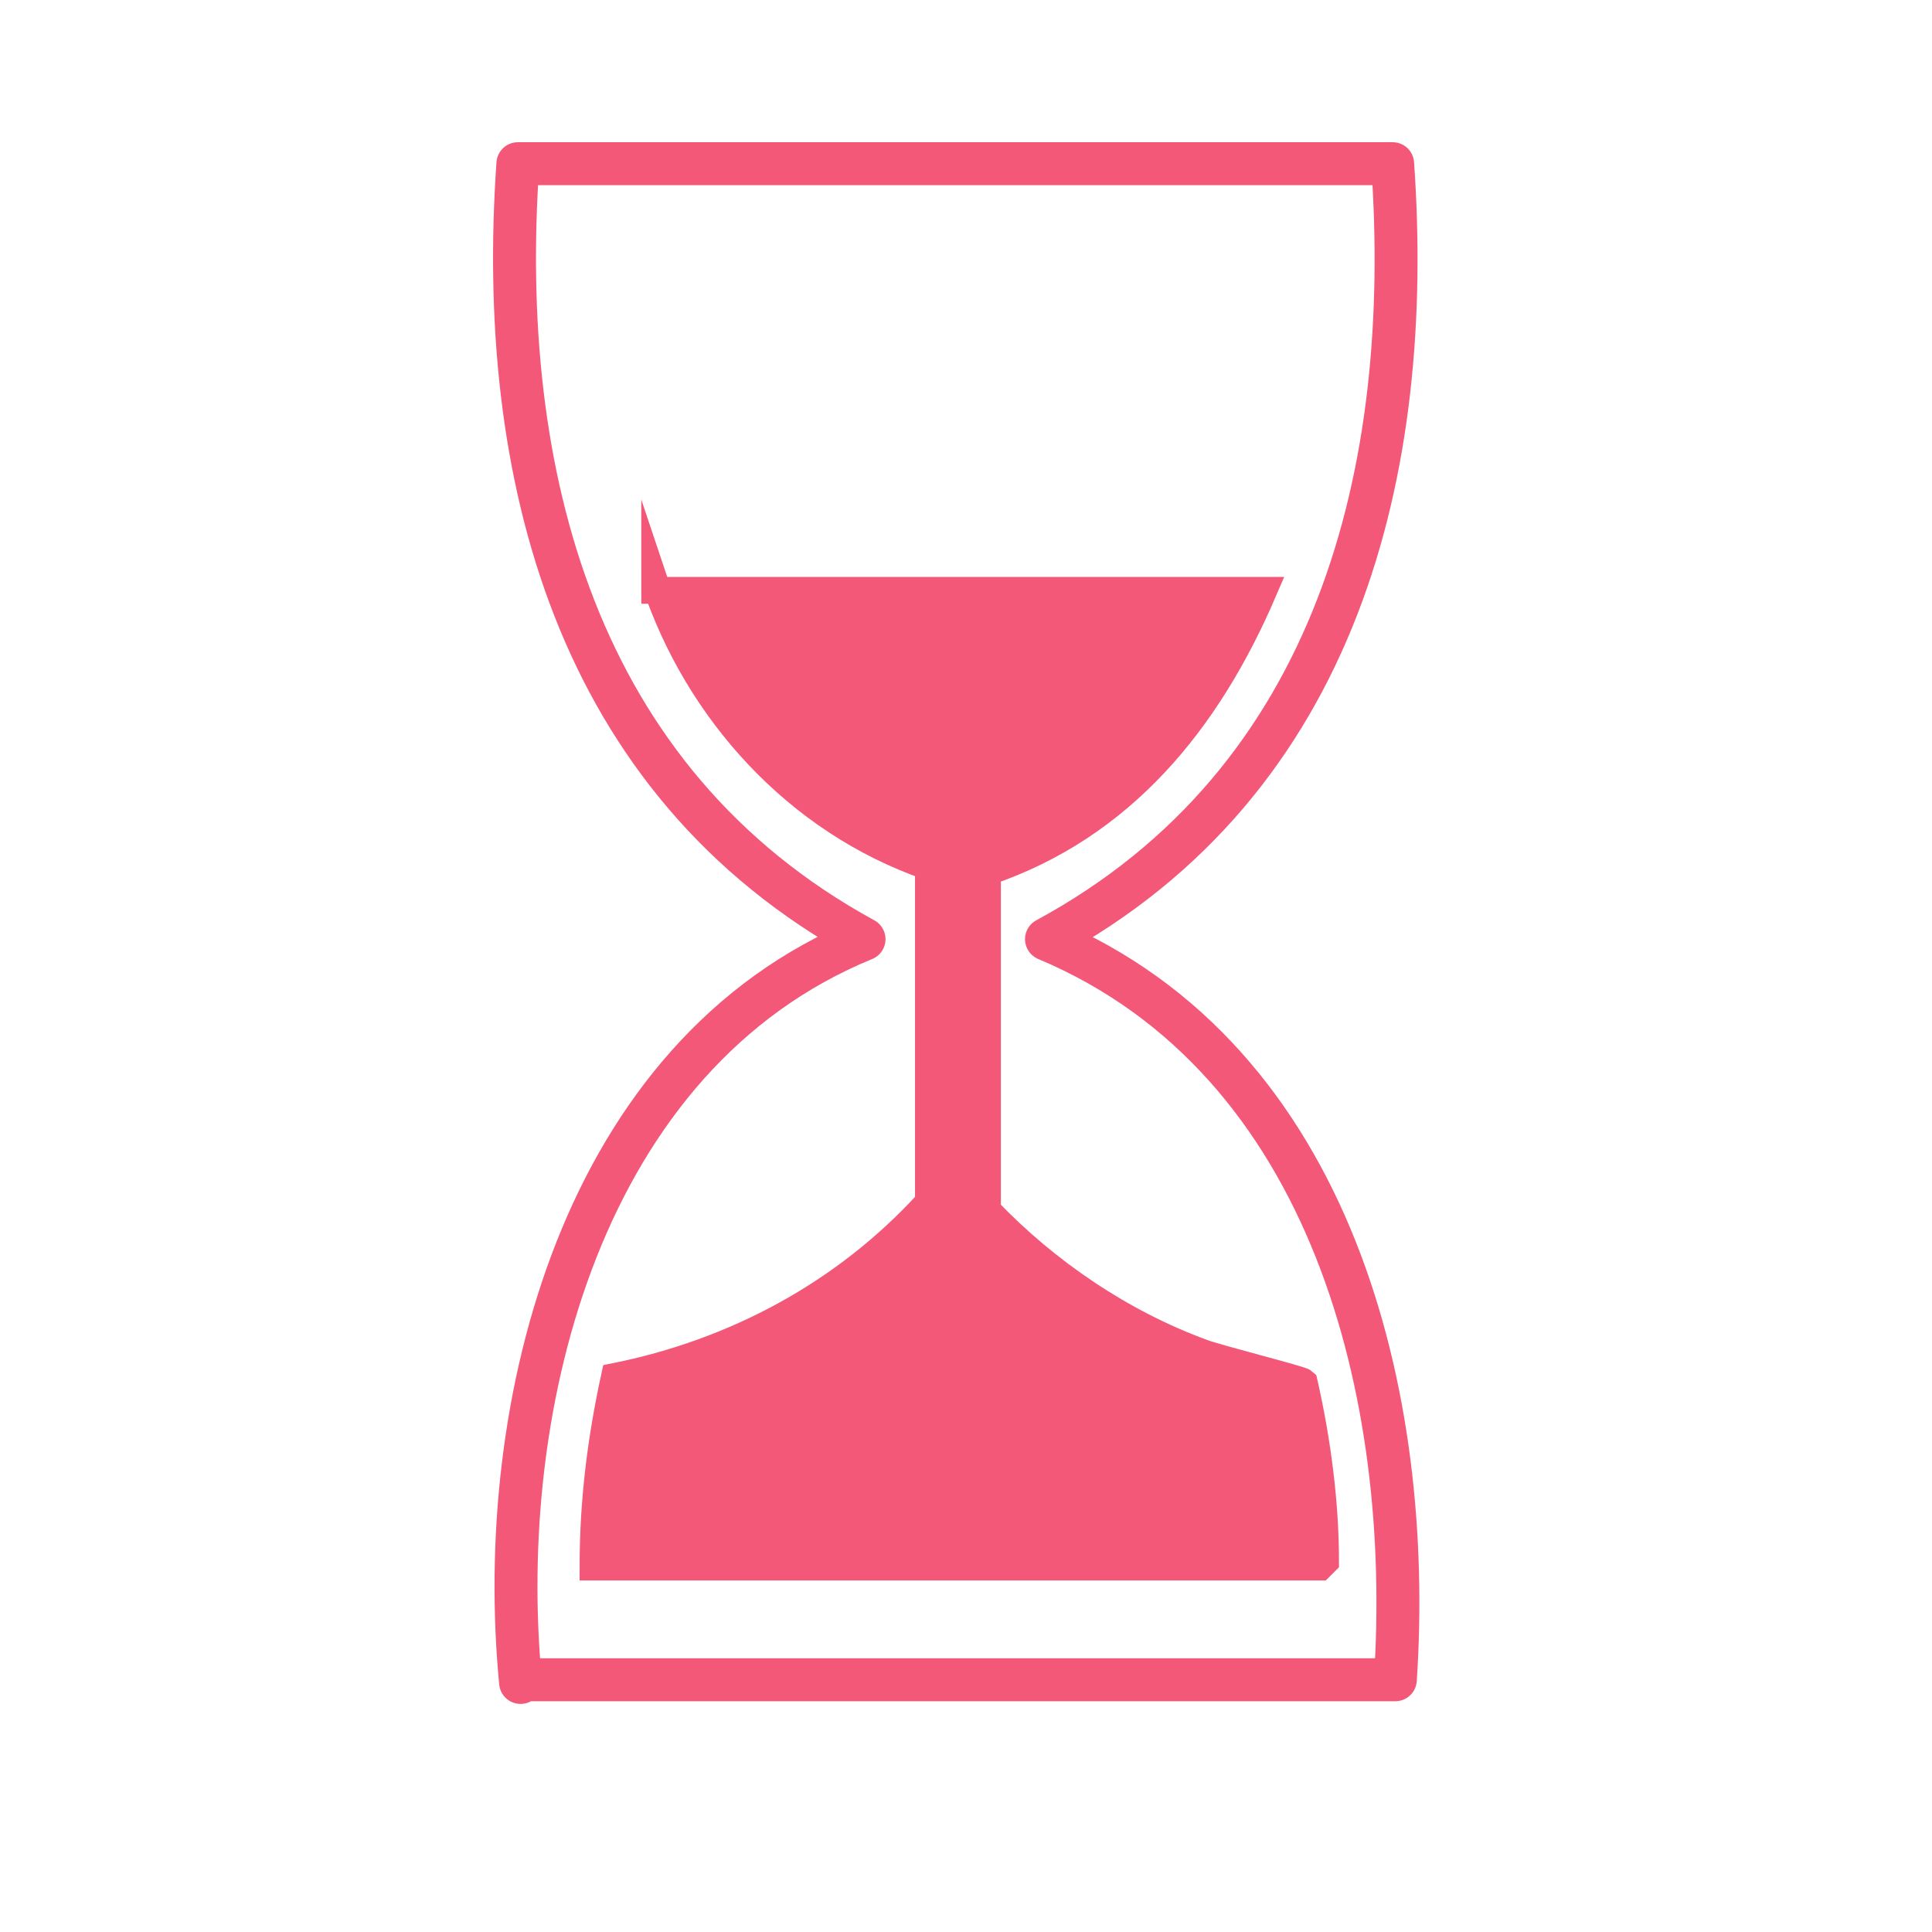
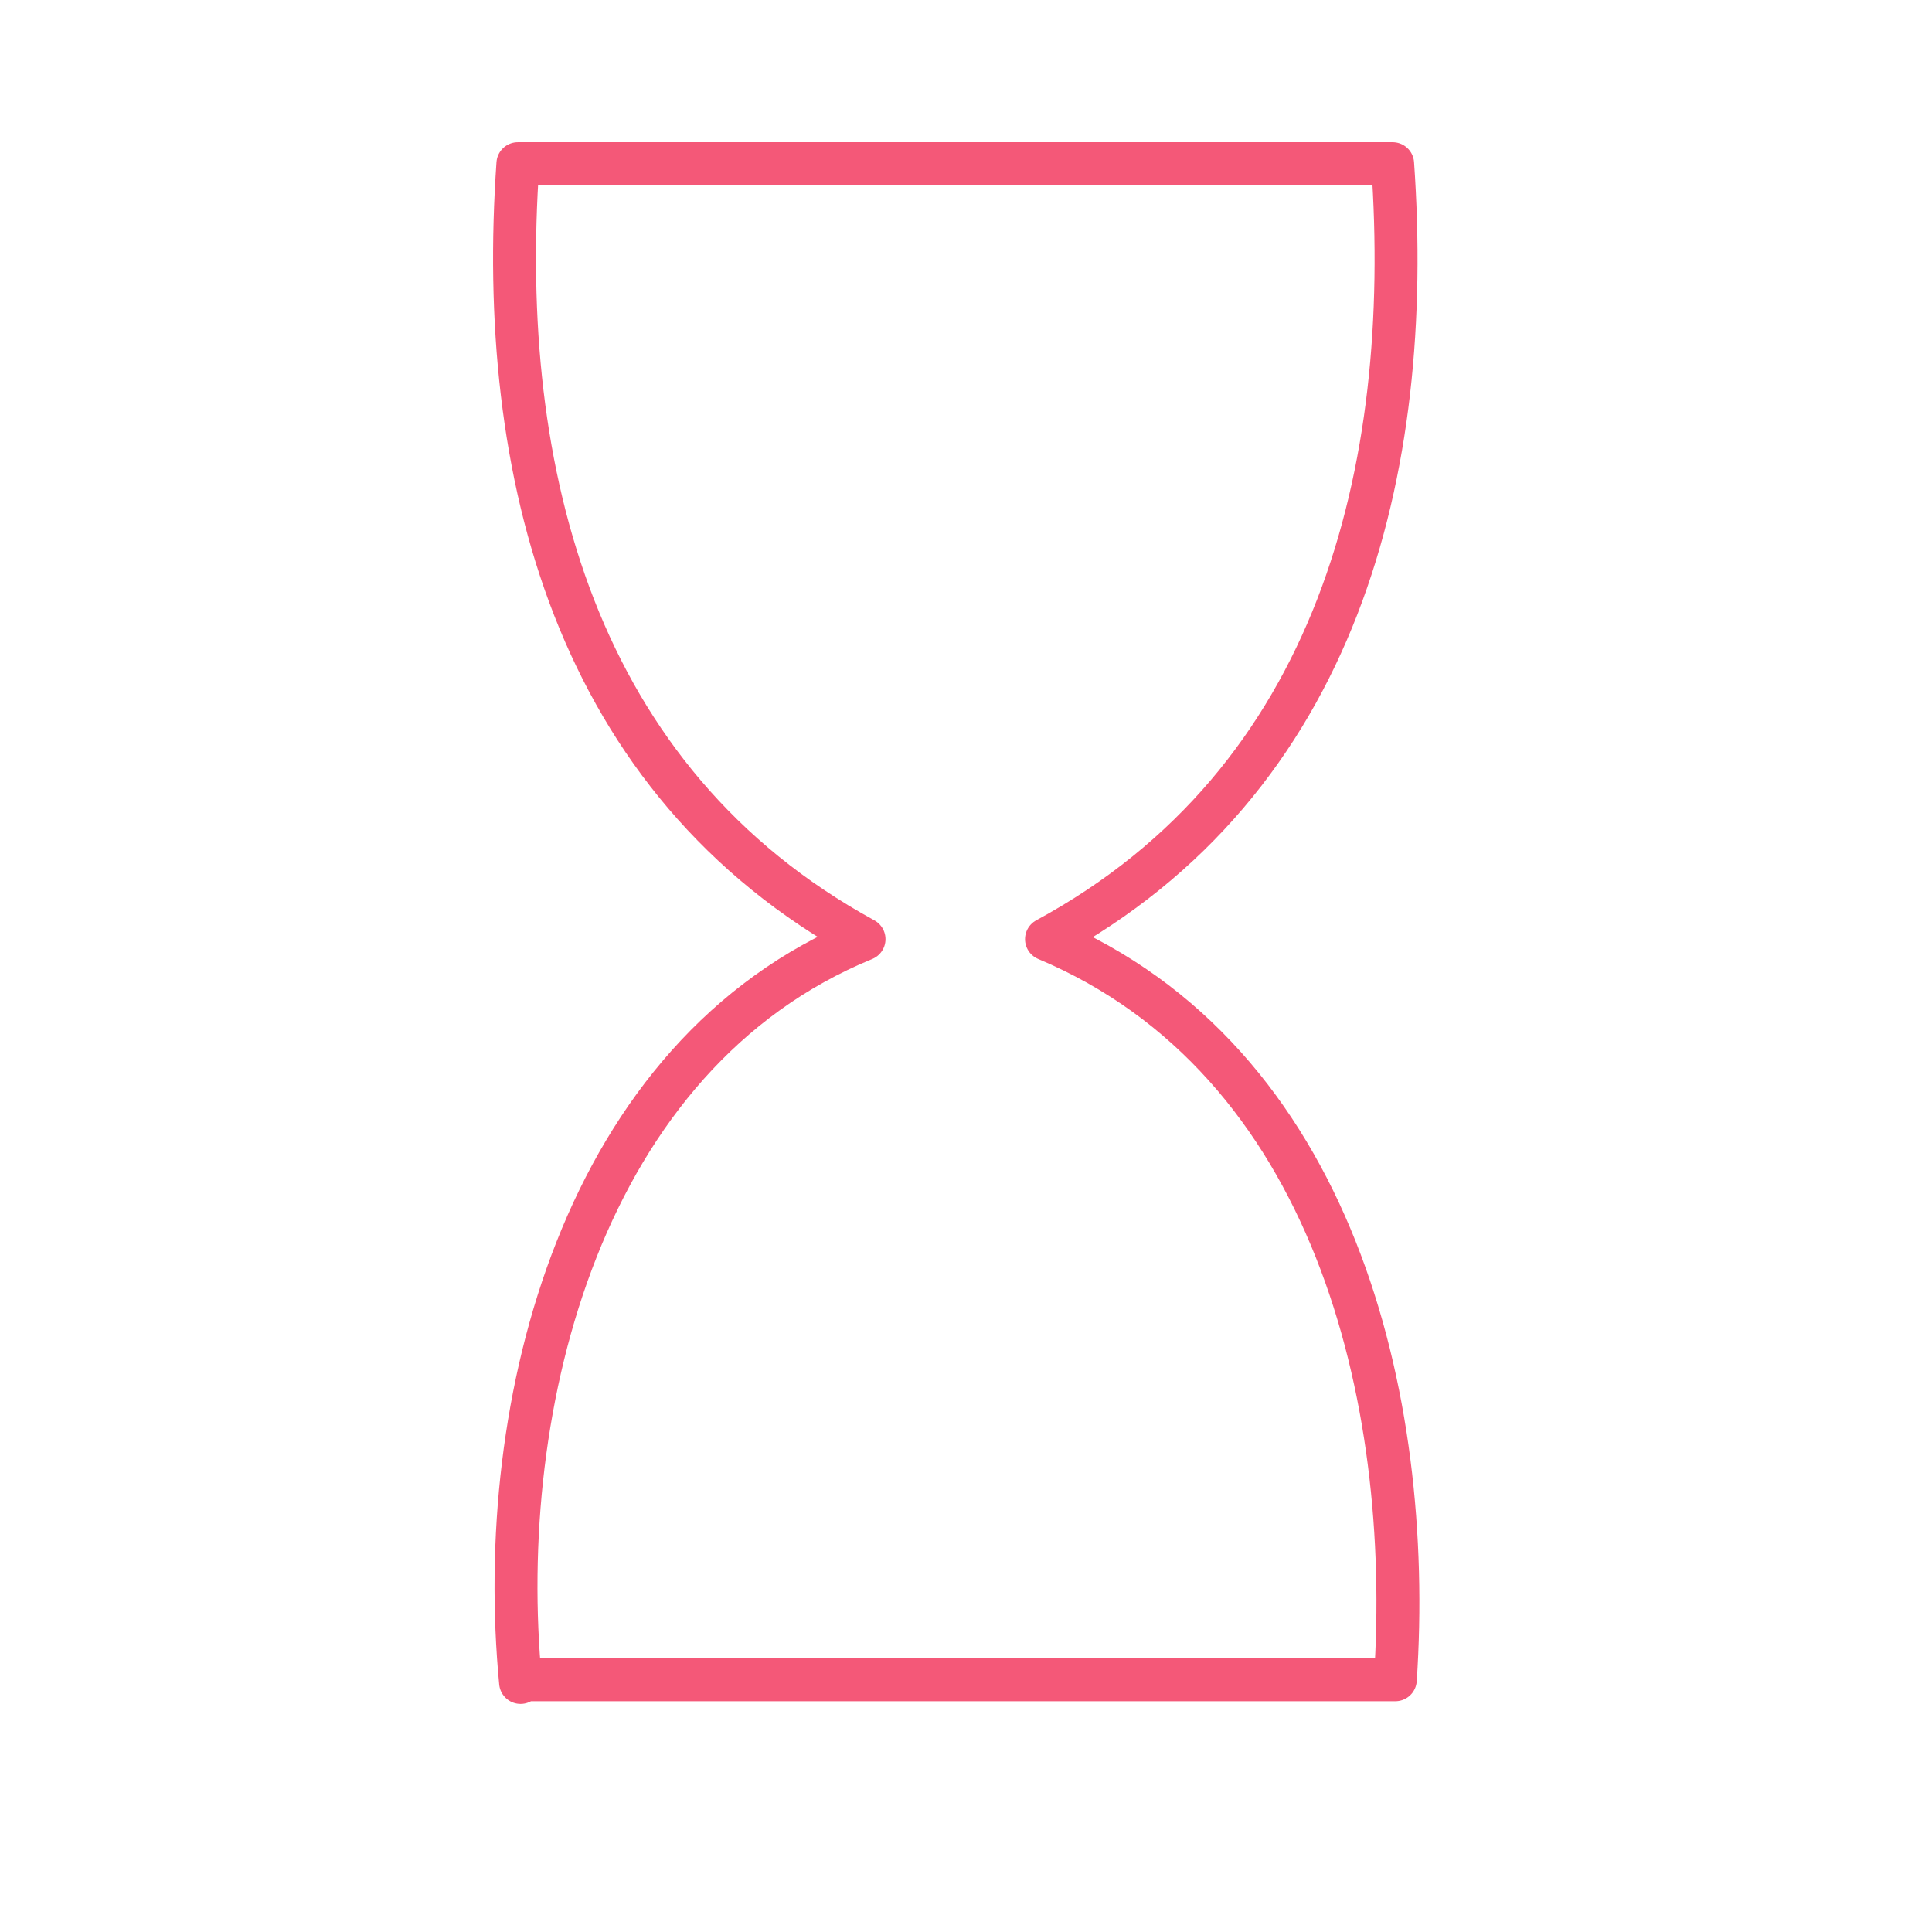
<svg xmlns="http://www.w3.org/2000/svg" viewBox="0 0 72 72">
  <defs>
    <style>      .cls-1 {        fill: #f45878;        stroke-miterlimit: 10;      }      .cls-1, .cls-2 {        stroke: #f45878;      }      .cls-2 {        fill: none;        stroke-linecap: round;        stroke-linejoin: round;        stroke-width: 1.6px;      }    </style>
  </defs>
  <g>
    <g id="Calque_1">
-       <path class="cls-1" d="M24.4,22h22.7c-2.1,4.9-5.3,8.8-10.3,10.5v12.6c2.2,2.3,5,4.2,8,5.3.5.2,3.7,1,3.8,1.1.5,2.2.8,4.5.8,6.7l-.2.2h-27.1c0-2.5.3-4.8.8-7.1,4.5-.9,8.6-3.1,11.7-6.5v-12.5c-4.9-1.7-8.6-5.8-10.2-10.6Z" />
      <path class="cls-2" d="M19.4,62.7c-1-10.4,2.3-23.4,12.8-27.7-10.8-5.9-13.7-17.4-12.9-28.9h32.6c.8,11.4-2,23-12.9,28.9,10.7,4.5,13.7,17.1,13,27.6H19.4Z" />
    </g>
  </g>
</svg>